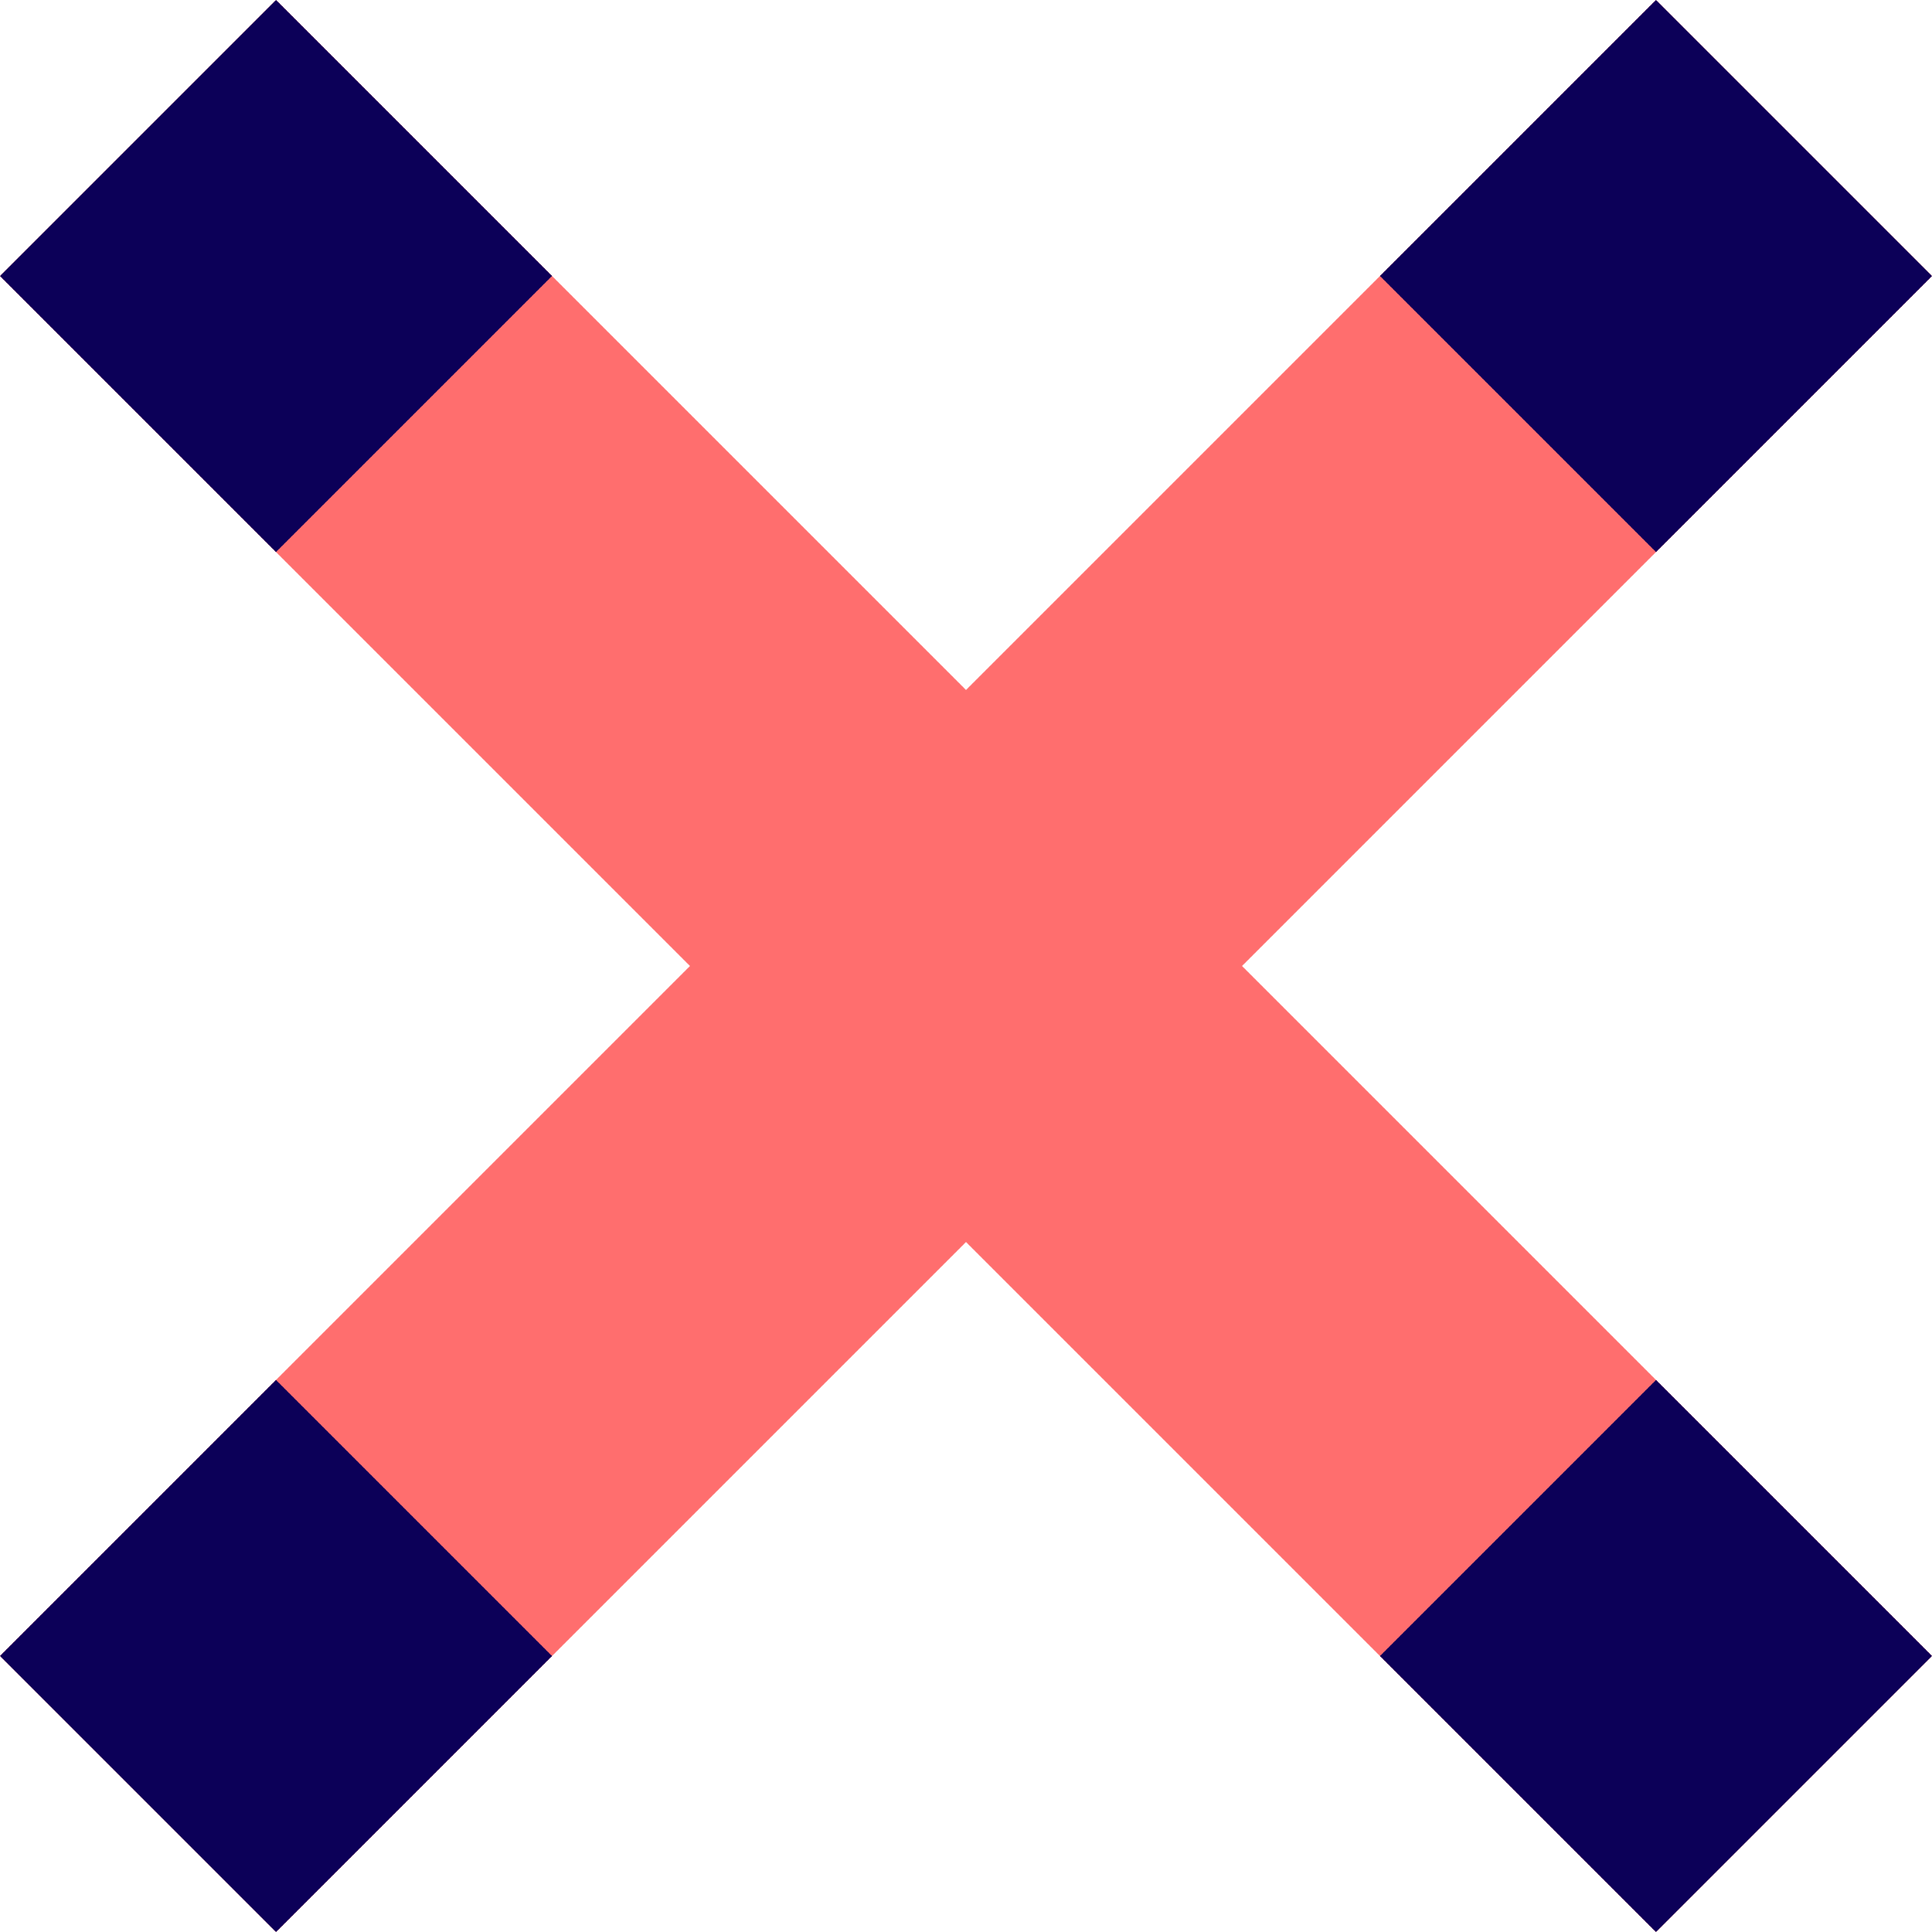
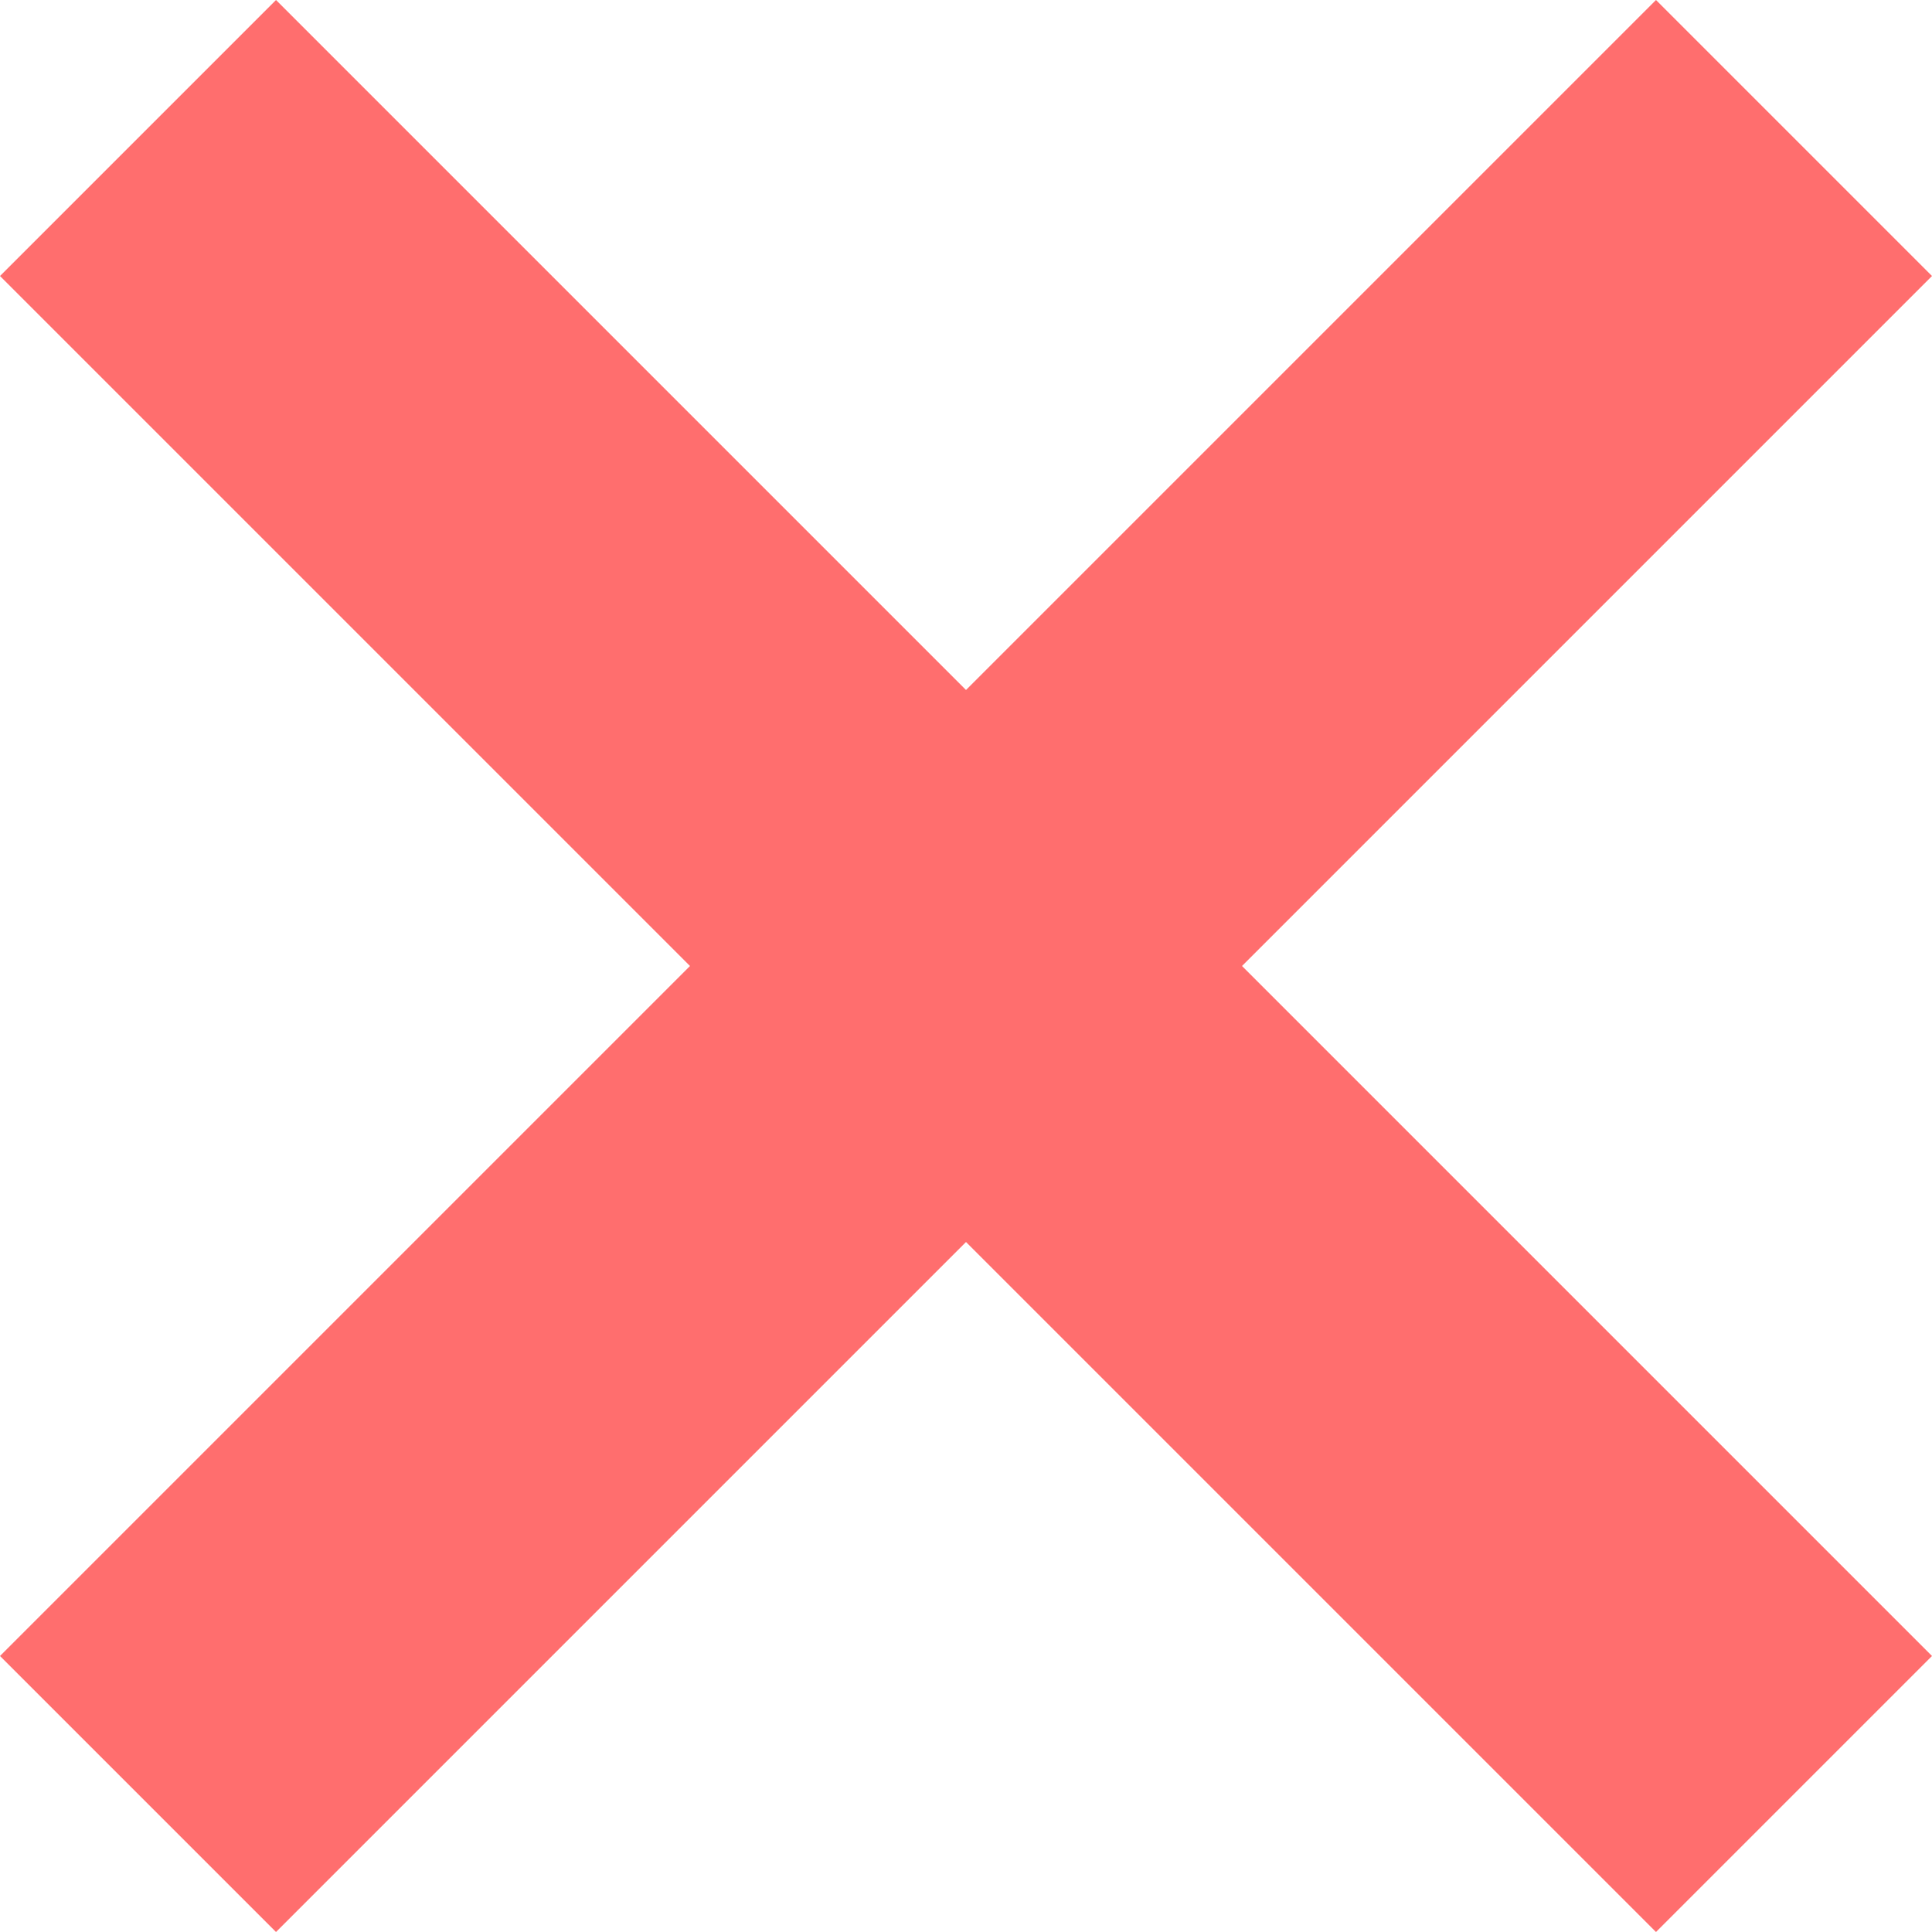
<svg xmlns="http://www.w3.org/2000/svg" width="800px" height="800px" viewBox="0 0 21 21" version="1.1">
  <title>close</title>
  <desc>Created with Sketch.</desc>
  <defs>

</defs>
  <g id="Vivid.JS" stroke="none" stroke-width="1" fill="none" fill-rule="evenodd">
    <g id="Vivid-Icons" transform="translate(-675, -729)">
      <g id="Icons" transform="translate(37, 169)">
        <g id="close" transform="translate(624, 546)">
          <g transform="translate(14, 14)" id="Shape">
            <polygon fill="#FF6E6E" points="21 18 18 21 10.5 13.5 3 21 0 18 7.5 10.5 0 3 3 0 10.5 7.5 18 0 21 3 13.5 10.5">

</polygon>
-             <path d="M6,18 L3,21 L0,18 L3,15 L6,18 Z M21,3 L18,6 L15,3 L18,0 L21,3 Z M15,18 L18,21 L21,18 L18,15 L15,18 Z M0,3 L3,6 L6,3 L3,0 L0,3 Z" fill="#0C0058">
- 
- </path>
          </g>
        </g>
      </g>
    </g>
  </g>
</svg>